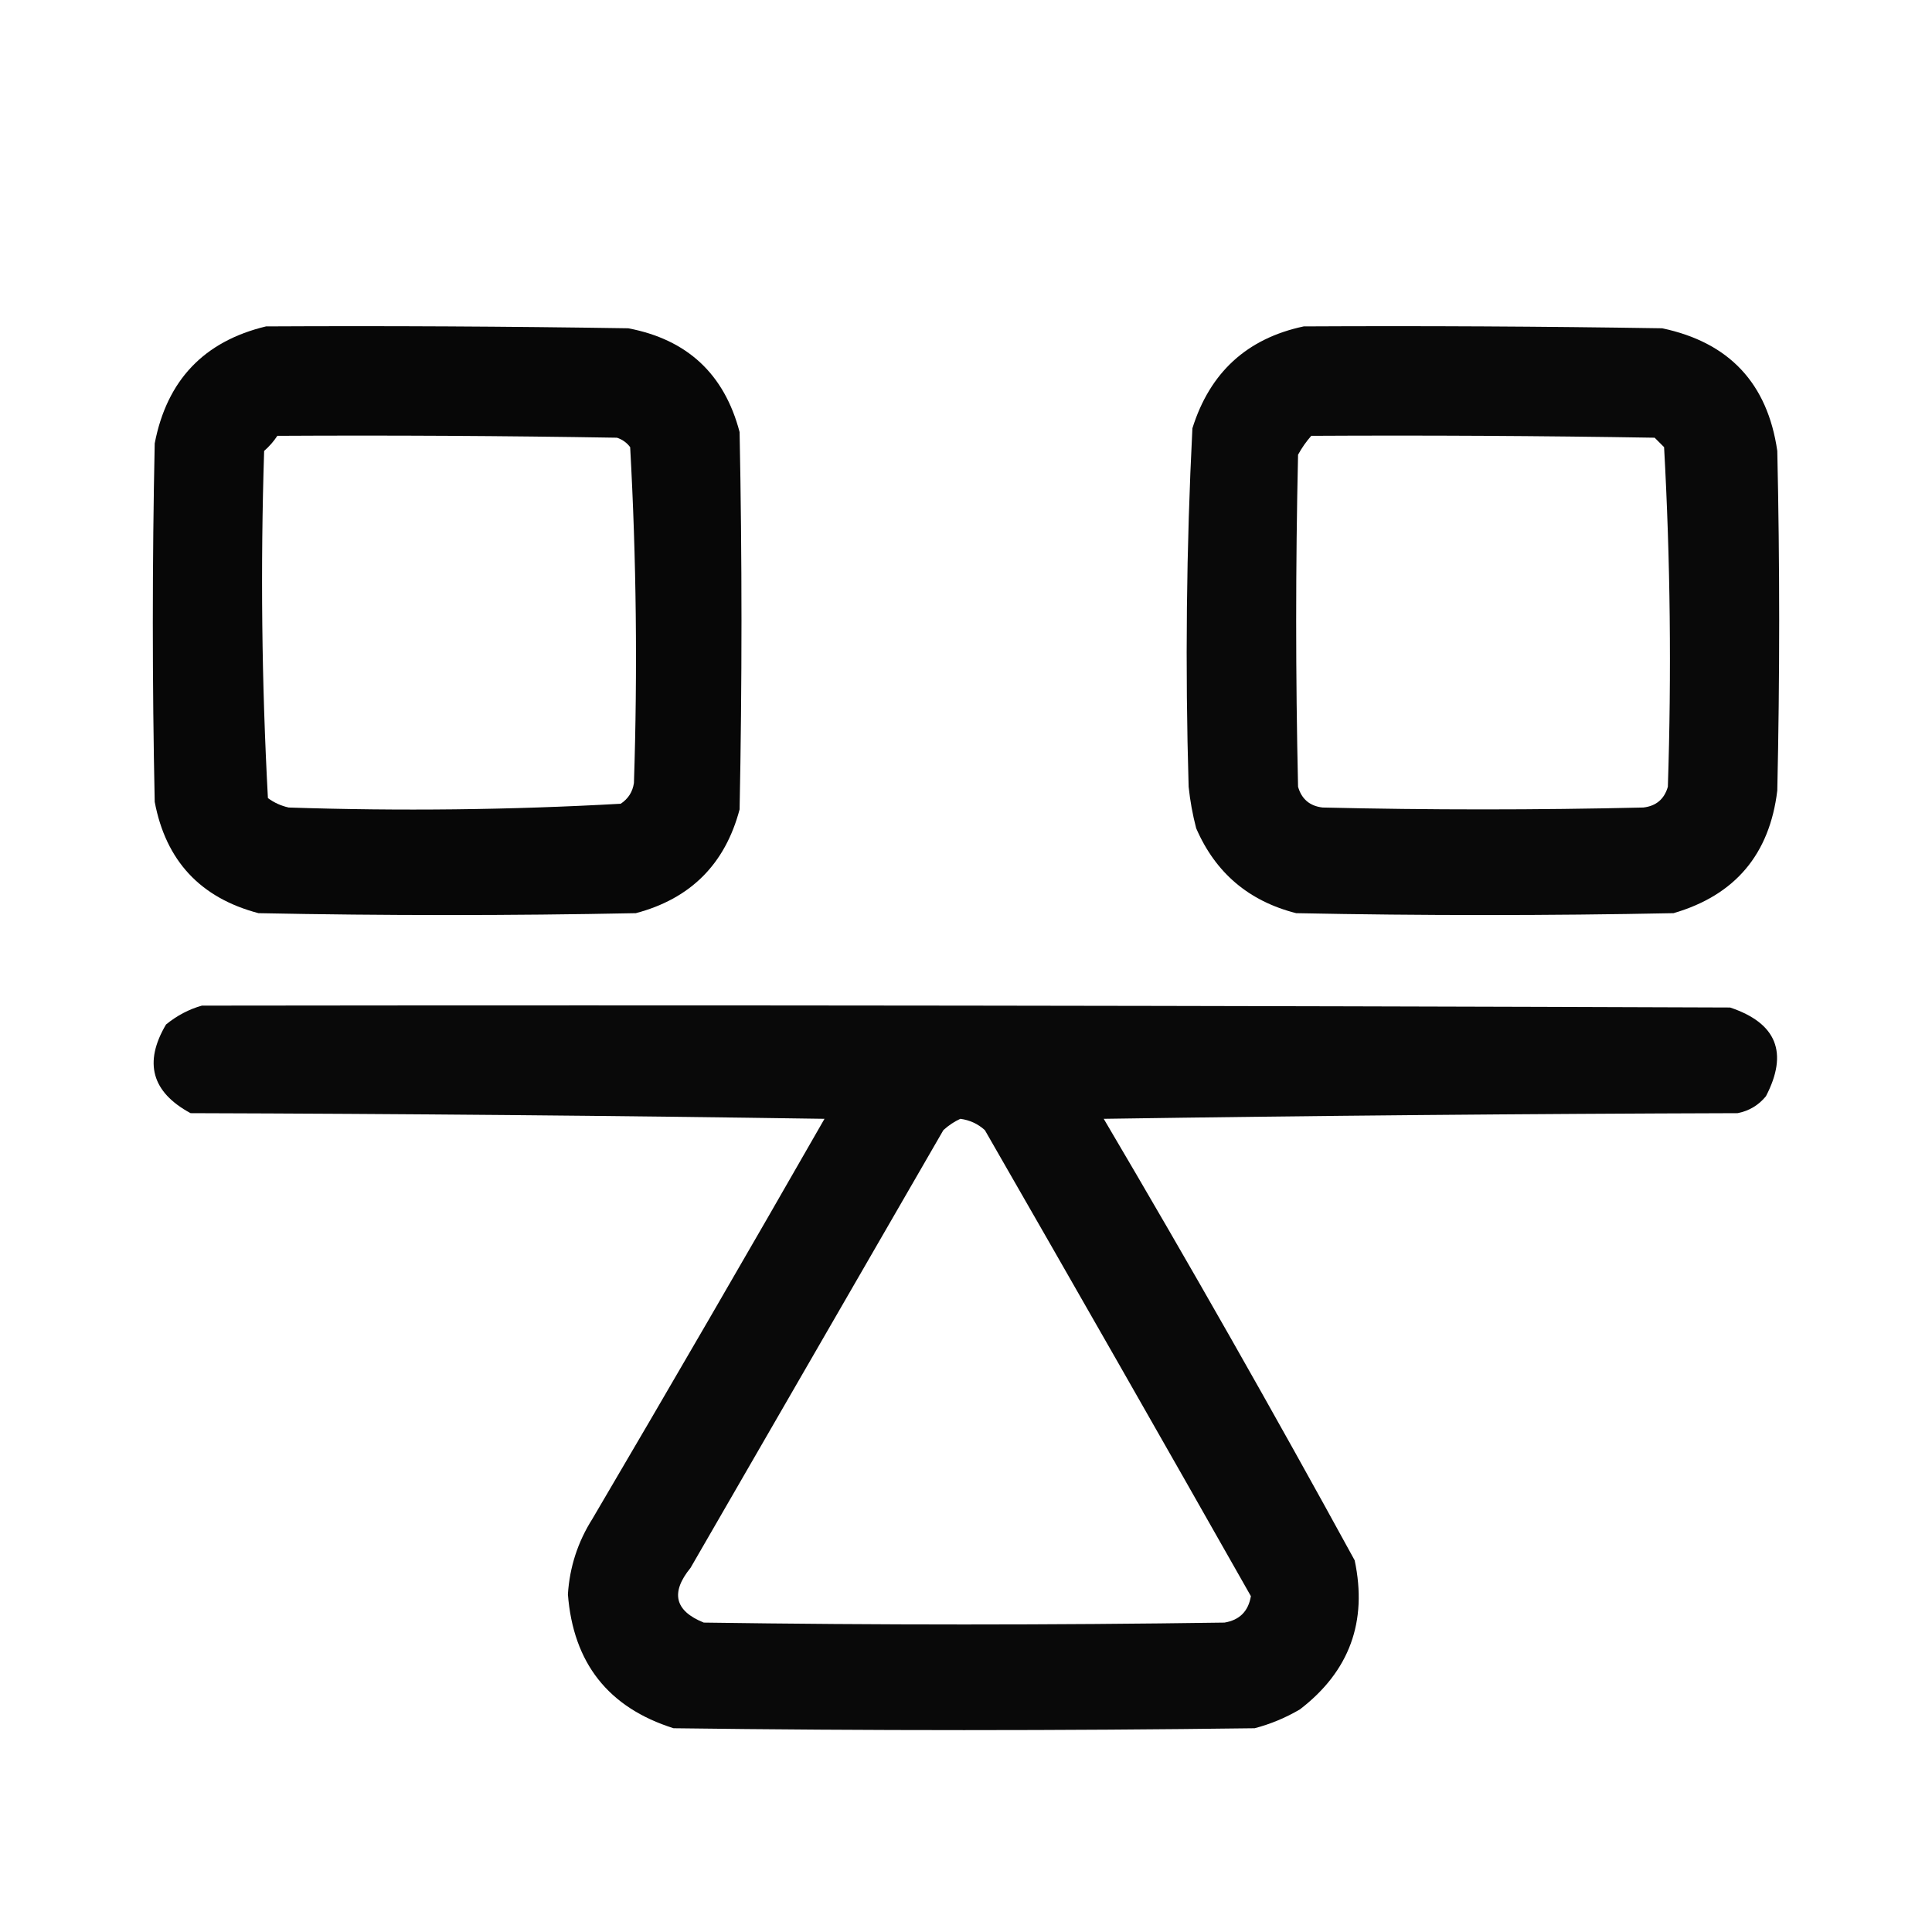
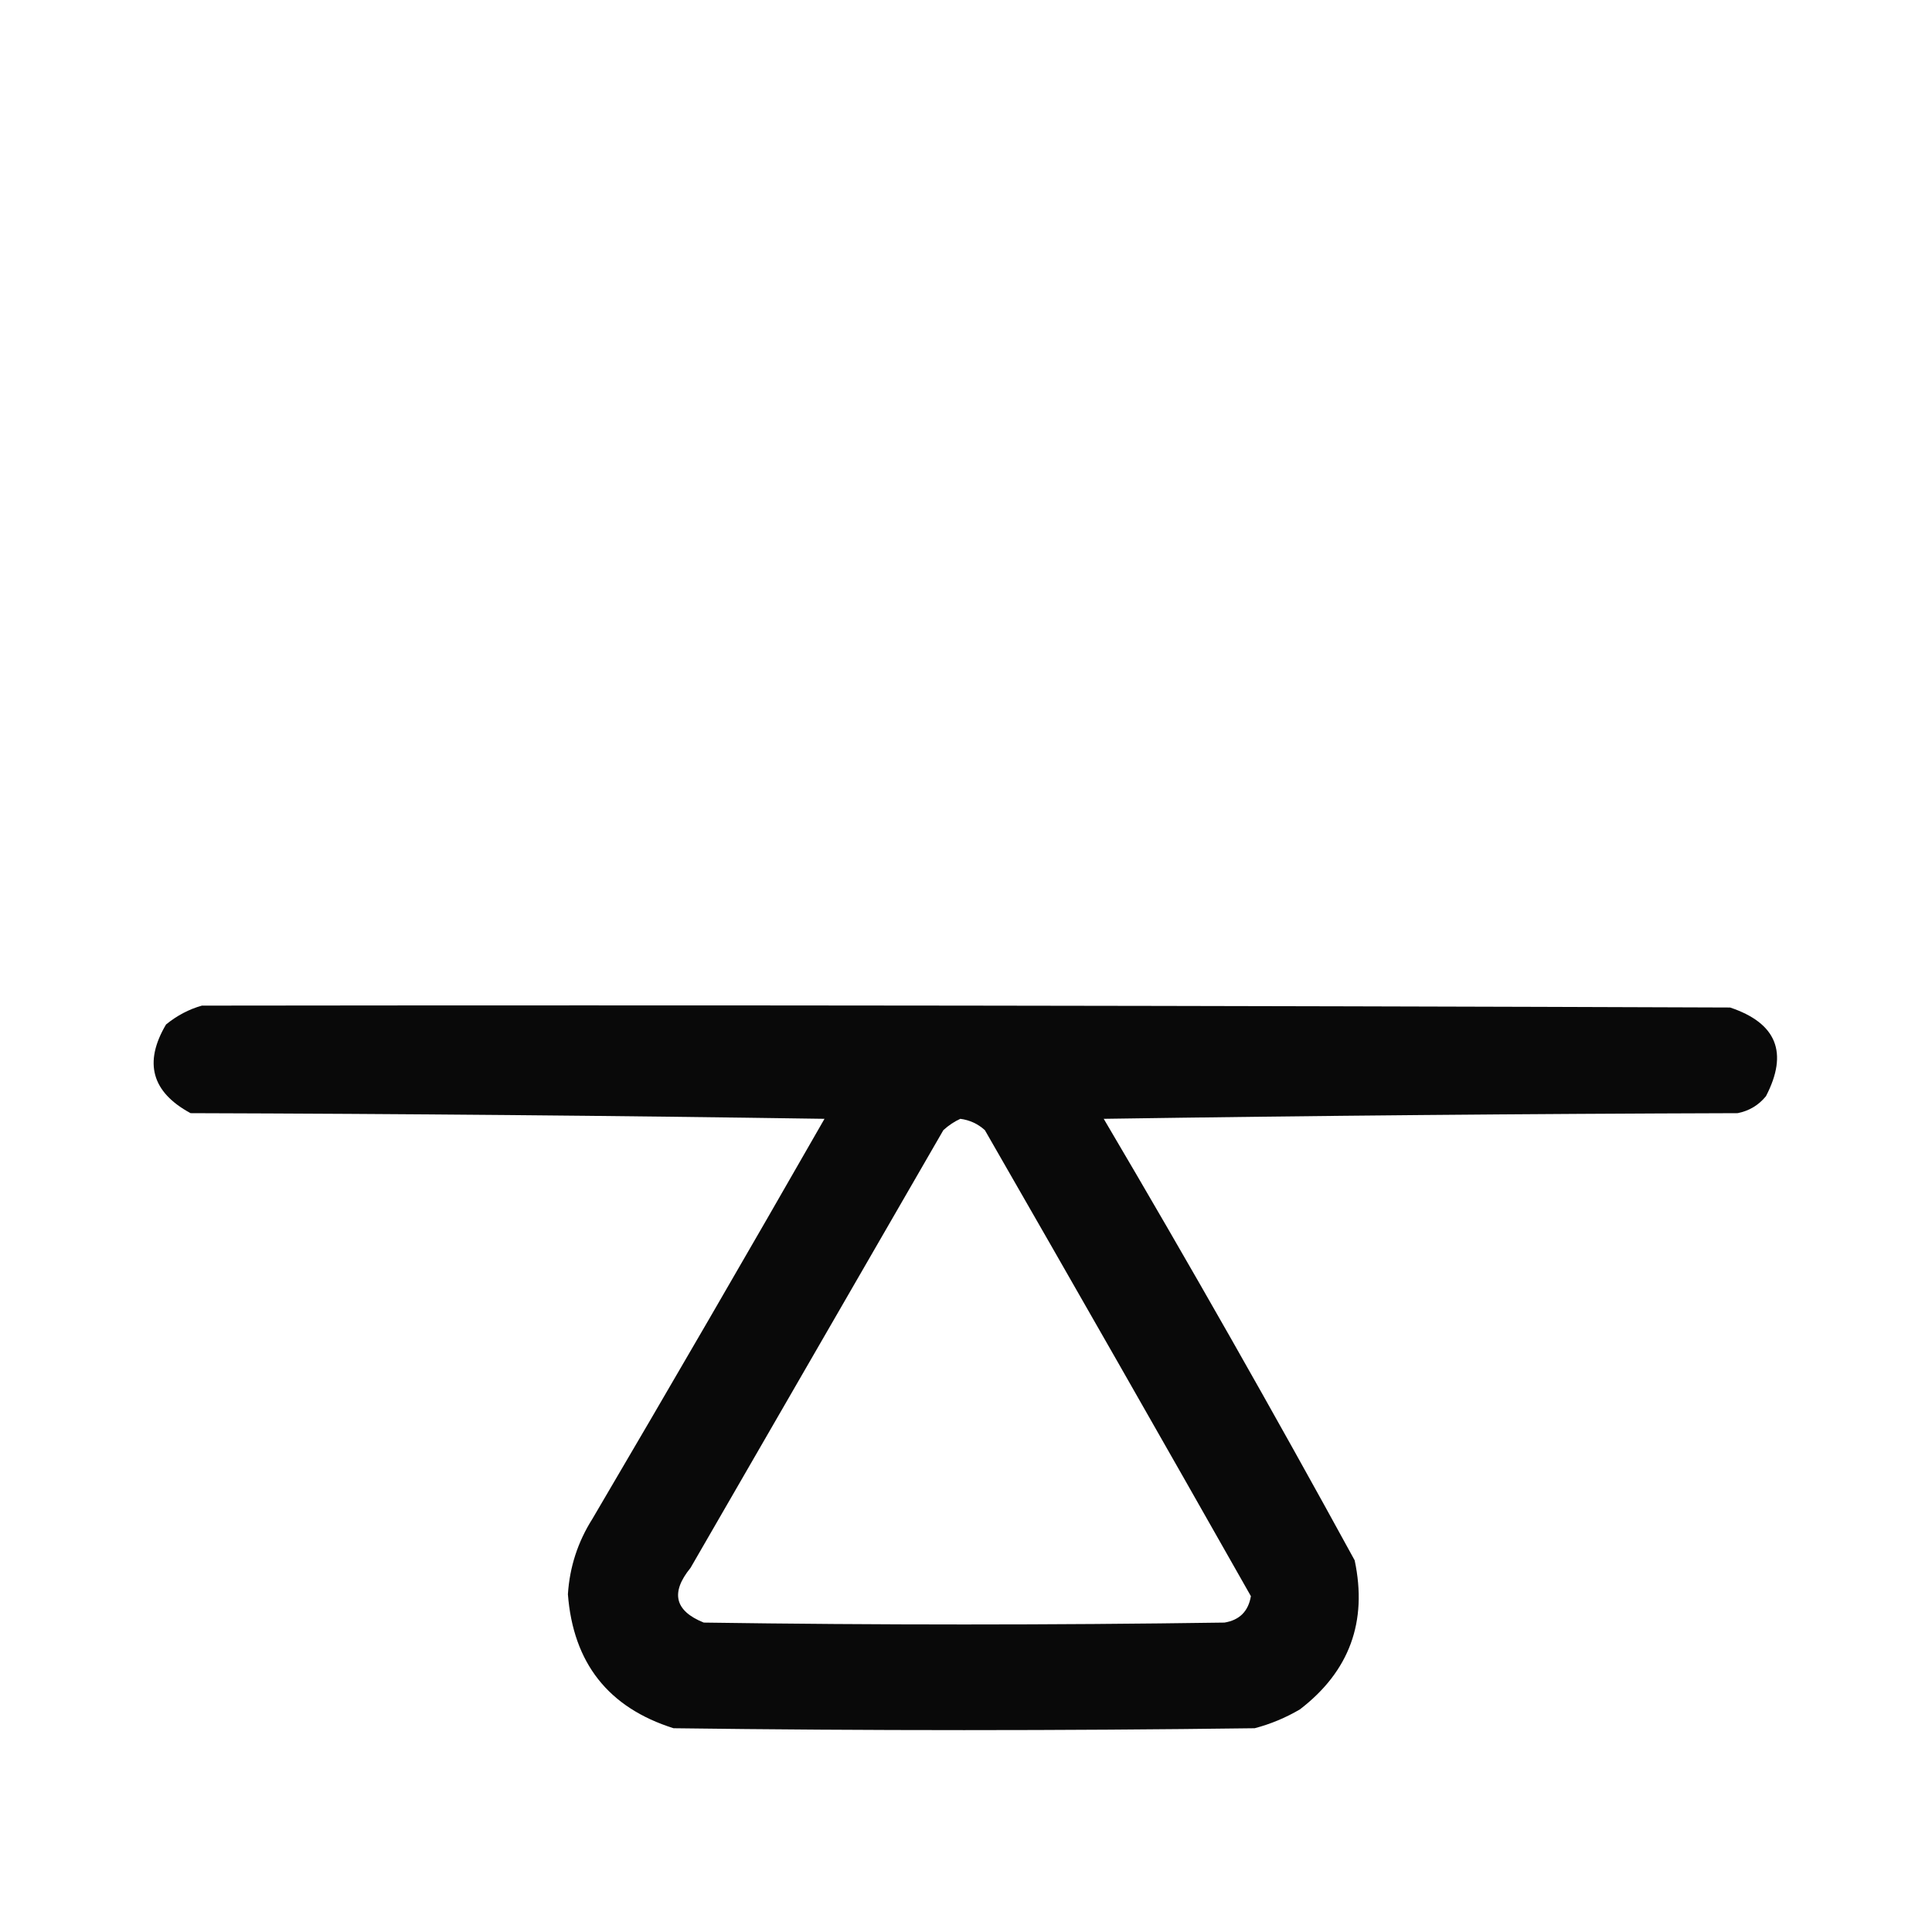
<svg xmlns="http://www.w3.org/2000/svg" version="1.1" width="512px" height="512px" style="shape-rendering:geometricPrecision; text-rendering:geometricPrecision; image-rendering:optimizeQuality; fill-rule:evenodd; clip-rule:evenodd">
  <g>
-     <path style="opacity:0.969" fill="#000000" d="M 70.5,86.5 C 102.502,86.333 134.502,86.5 166.5,87C 182.139,89.973 191.972,99.139 196,114.5C 196.667,147.833 196.667,181.167 196,214.5C 192.167,229 183,238.167 168.5,242C 135.167,242.667 101.833,242.667 68.5,242C 53.116,237.95 43.949,228.116 41,212.5C 40.333,180.833 40.333,149.167 41,117.5C 44.23,100.772 54.063,90.439 70.5,86.5 Z M 73.5,115.5 C 103.502,115.333 133.502,115.5 163.5,116C 164.931,116.465 166.097,117.299 167,118.5C 168.643,148.105 168.976,177.772 168,207.5C 167.654,209.848 166.487,211.681 164.5,213C 135.228,214.642 105.895,214.976 76.5,214C 74.481,213.55 72.648,212.717 71,211.5C 69.349,180.919 69.016,150.253 70,119.5C 71.376,118.295 72.542,116.962 73.5,115.5 Z" />
-   </g>
+     </g>
  <g>
-     <path style="opacity:0.963" fill="#000000" d="M 345.5,86.5 C 377.168,86.333 408.835,86.5 440.5,87C 458.243,90.742 468.409,101.575 471,119.5C 471.667,149.5 471.667,179.5 471,209.5C 468.965,226.42 459.799,237.253 443.5,242C 410.167,242.667 376.833,242.667 343.5,242C 330.949,238.817 322.116,231.317 317,219.5C 316.055,215.886 315.388,212.219 315,208.5C 314.062,176.806 314.395,145.139 316,113.5C 320.642,98.686 330.476,89.686 345.5,86.5 Z M 347.5,115.5 C 377.835,115.333 408.168,115.5 438.5,116C 439.333,116.833 440.167,117.667 441,118.5C 442.651,148.414 442.984,178.414 442,208.5C 441.06,211.773 438.893,213.606 435.5,214C 407.167,214.667 378.833,214.667 350.5,214C 347.107,213.606 344.94,211.773 344,208.5C 343.333,179.167 343.333,149.833 344,120.5C 344.997,118.677 346.164,117.01 347.5,115.5 Z" />
-   </g>
+     </g>
  <g>
    <path style="opacity:0.961" fill="#000000" d="M 53.5,266.5 C 188.5,266.333 323.5,266.5 458.5,267C 470.823,271.125 473.99,278.958 468,290.5C 466.048,292.894 463.548,294.394 460.5,295C 404.497,295.167 348.497,295.667 292.5,296.5C 315.299,335.135 337.466,374.135 359,413.5C 362.451,429.756 357.617,442.923 344.5,453C 340.719,455.225 336.719,456.891 332.5,458C 281.167,458.667 229.833,458.667 178.5,458C 161.239,452.558 151.906,440.725 150.5,422.5C 150.962,415.28 153.129,408.613 157,402.5C 177.7,367.296 198.2,331.963 218.5,296.5C 162.503,295.667 106.503,295.167 50.5,295C 40.197,289.423 38.03,281.589 44,271.5C 46.907,269.132 50.074,267.465 53.5,266.5 Z M 254.5,296.5 C 256.991,296.829 259.157,297.829 261,299.5C 284.633,340.601 308.133,381.768 331.5,423C 330.82,427.014 328.486,429.347 324.5,430C 278.5,430.667 232.5,430.667 186.5,430C 178.807,426.902 177.641,422.068 183,415.5C 205.333,376.833 227.667,338.167 250,299.5C 251.409,298.219 252.909,297.219 254.5,296.5 Z" />
  </g>
</svg>